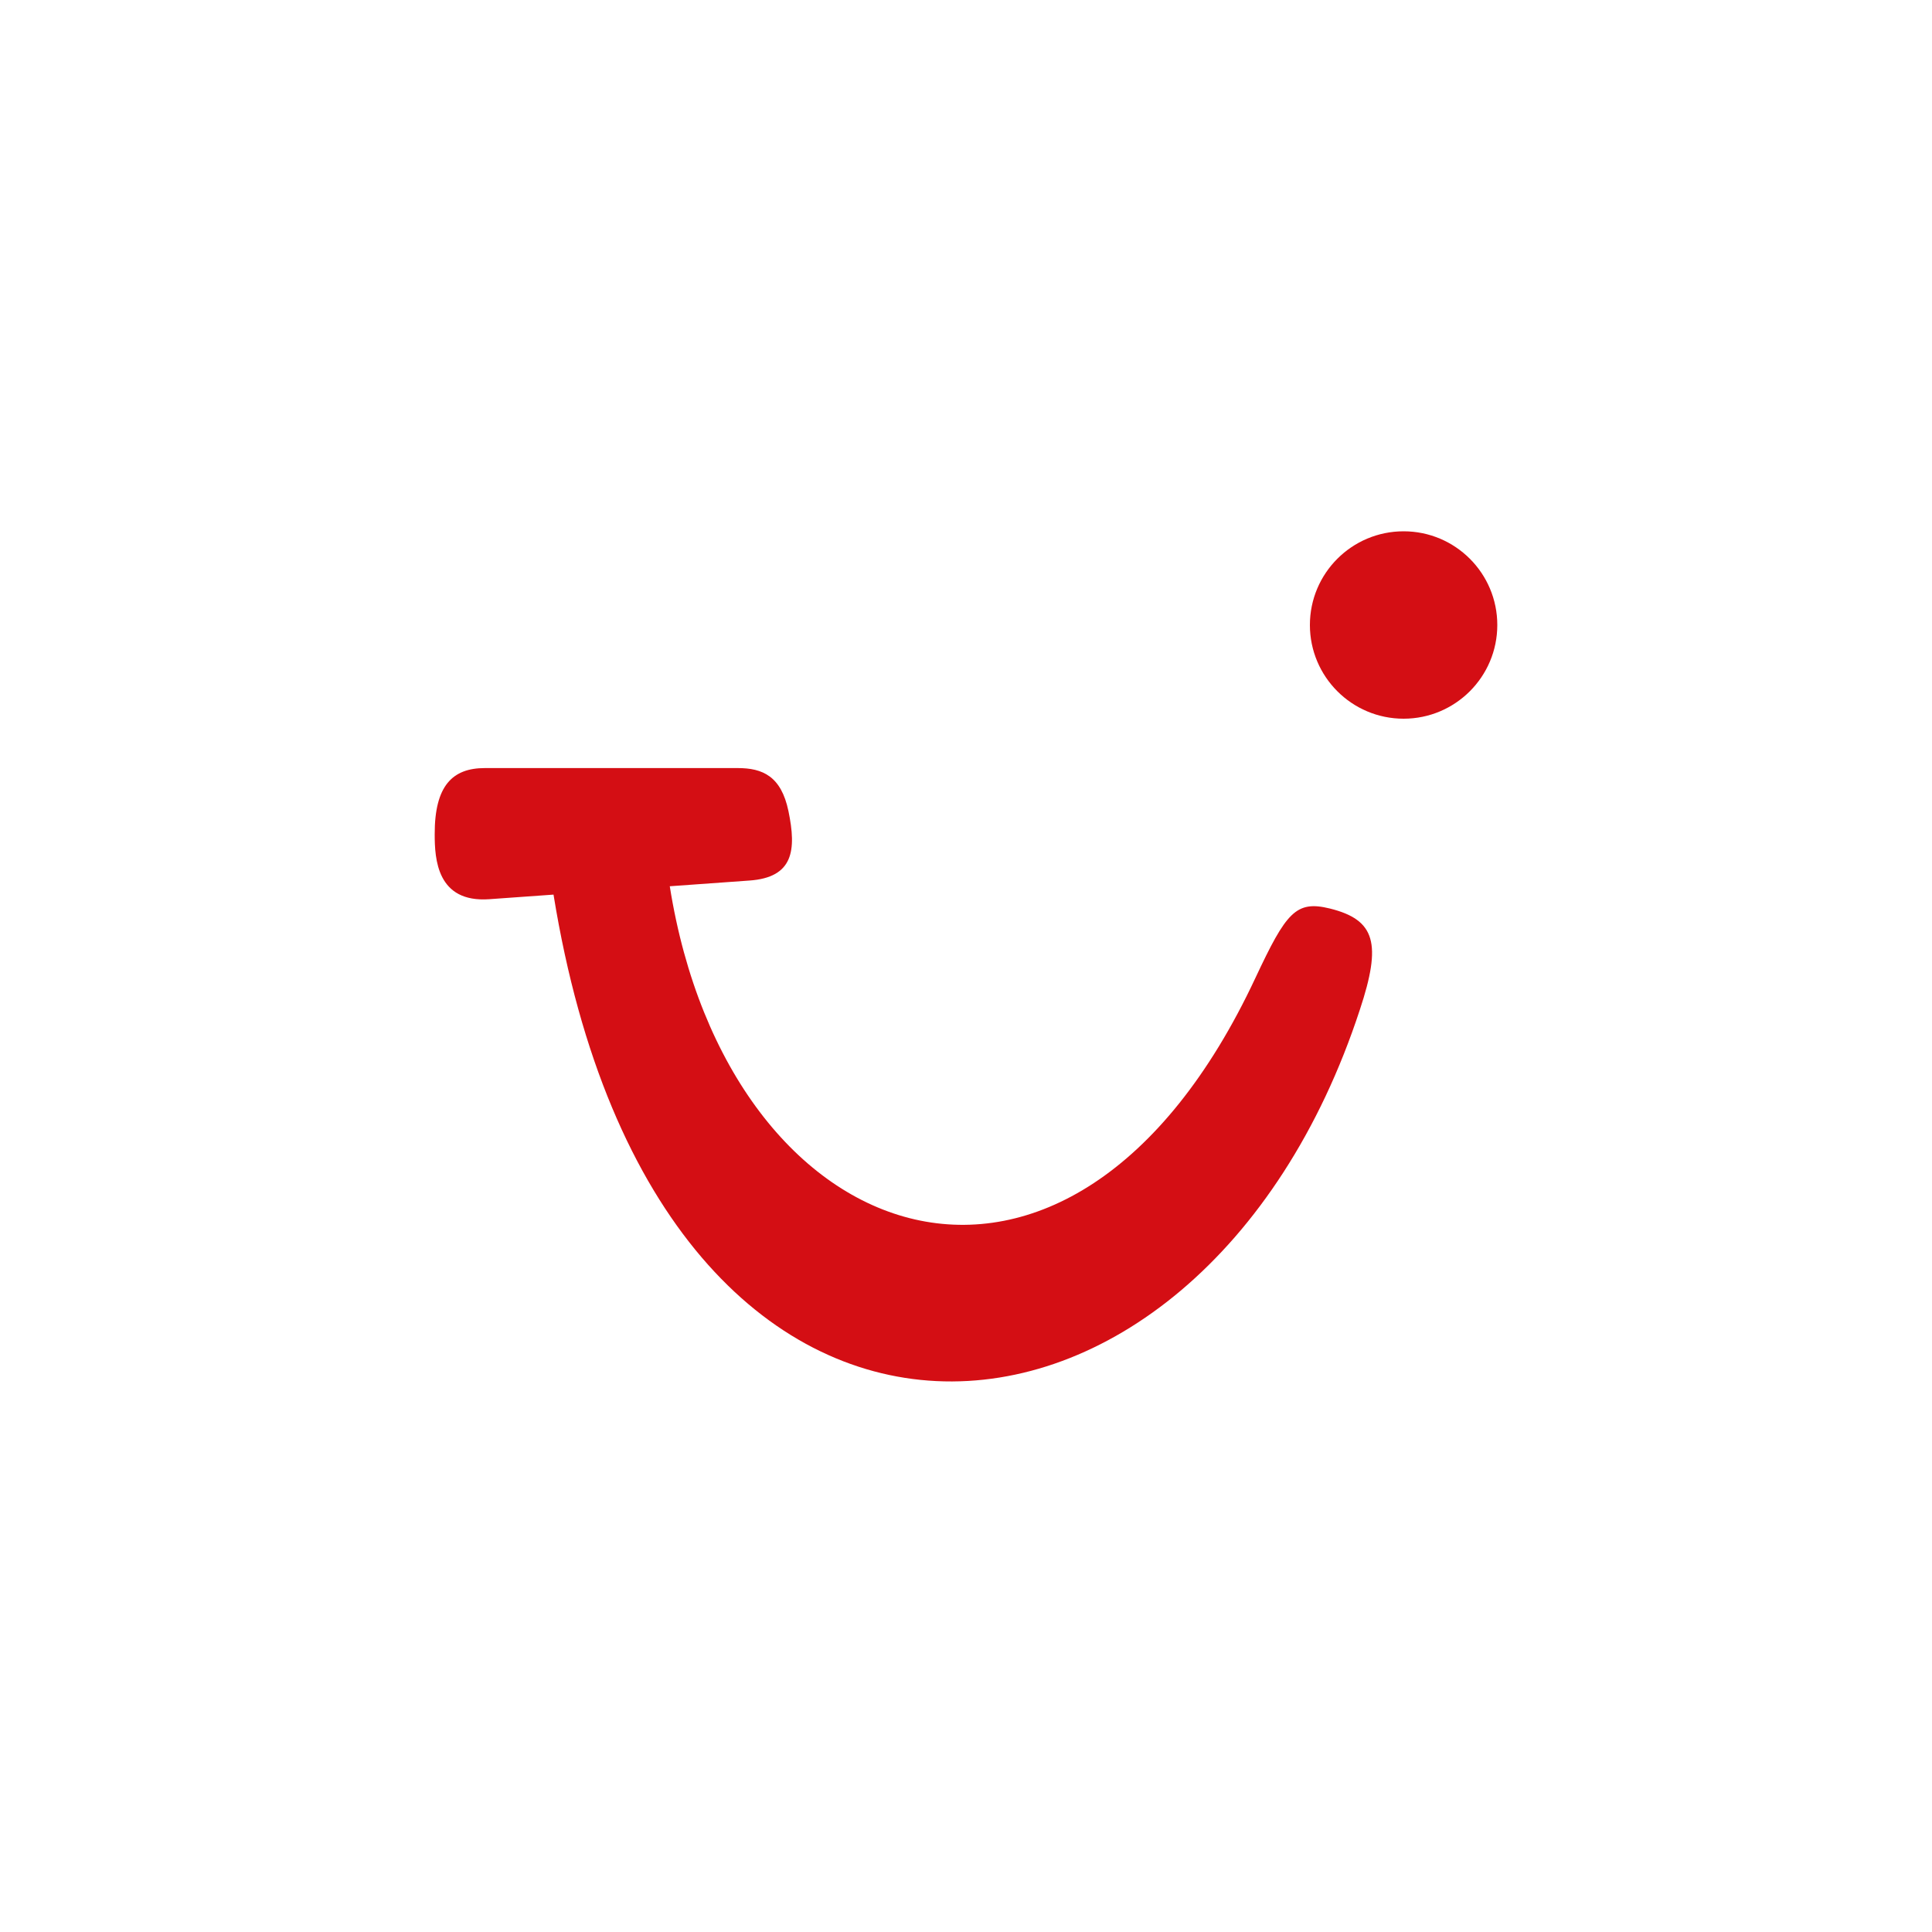
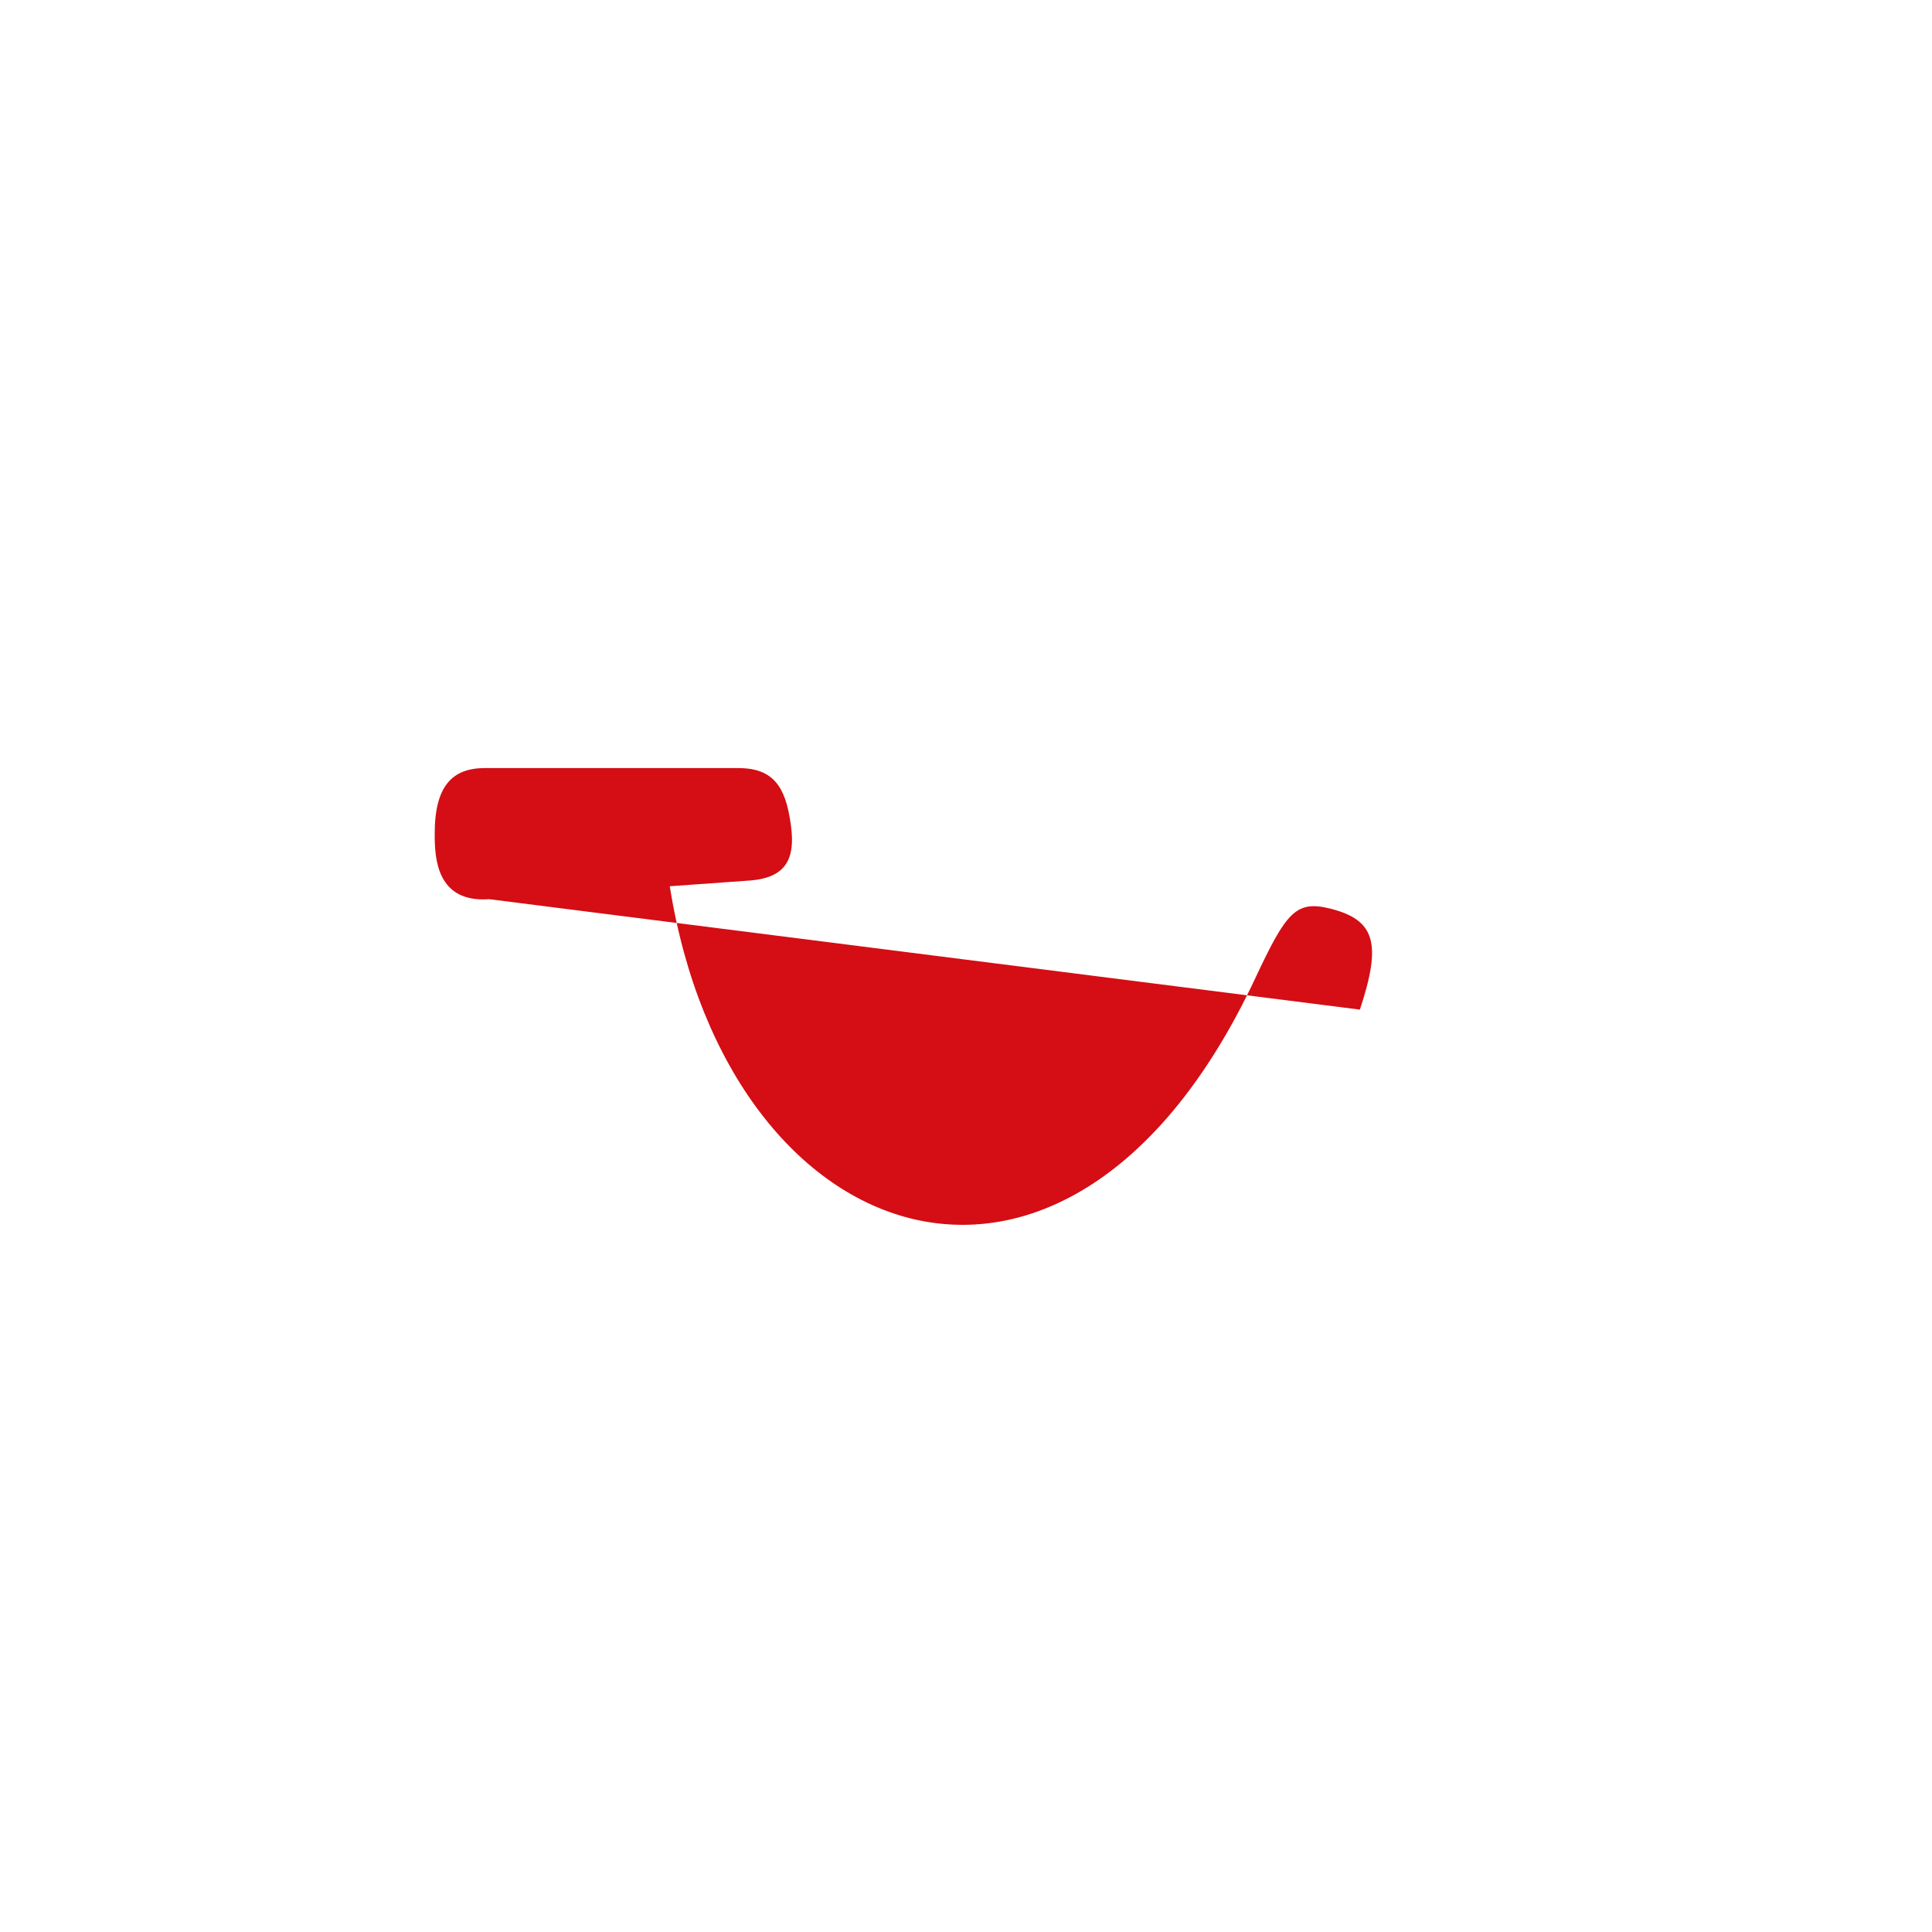
<svg xmlns="http://www.w3.org/2000/svg" width="40" height="40" viewBox="0 0 40 40" fill="none">
-   <path d="M10.039 15.902H15.273C15.79 15.902 16.173 16.07 16.324 16.793C16.492 17.604 16.428 18.168 15.512 18.231L13.867 18.349C15.079 25.985 22.144 28.475 25.992 20.247C26.63 18.886 26.831 18.637 27.534 18.81C28.479 19.045 28.608 19.535 28.155 20.903C24.834 31.046 13.654 32.063 11.46 18.522L10.13 18.617C9.044 18.694 9 17.778 9 17.275C8.997 16.263 9.371 15.902 10.039 15.902Z" fill="#D40E14" />
-   <path d="M29.06 14.88C30.131 14.88 31 14.011 31 12.94C31 11.869 30.131 11 29.06 11C27.989 11 27.12 11.869 27.12 12.94C27.12 14.011 27.989 14.88 29.06 14.88Z" fill="#D40E14" />
+   <path d="M10.039 15.902H15.273C15.79 15.902 16.173 16.07 16.324 16.793C16.492 17.604 16.428 18.168 15.512 18.231L13.867 18.349C15.079 25.985 22.144 28.475 25.992 20.247C26.63 18.886 26.831 18.637 27.534 18.81C28.479 19.045 28.608 19.535 28.155 20.903L10.13 18.617C9.044 18.694 9 17.778 9 17.275C8.997 16.263 9.371 15.902 10.039 15.902Z" fill="#D40E14" />
</svg>